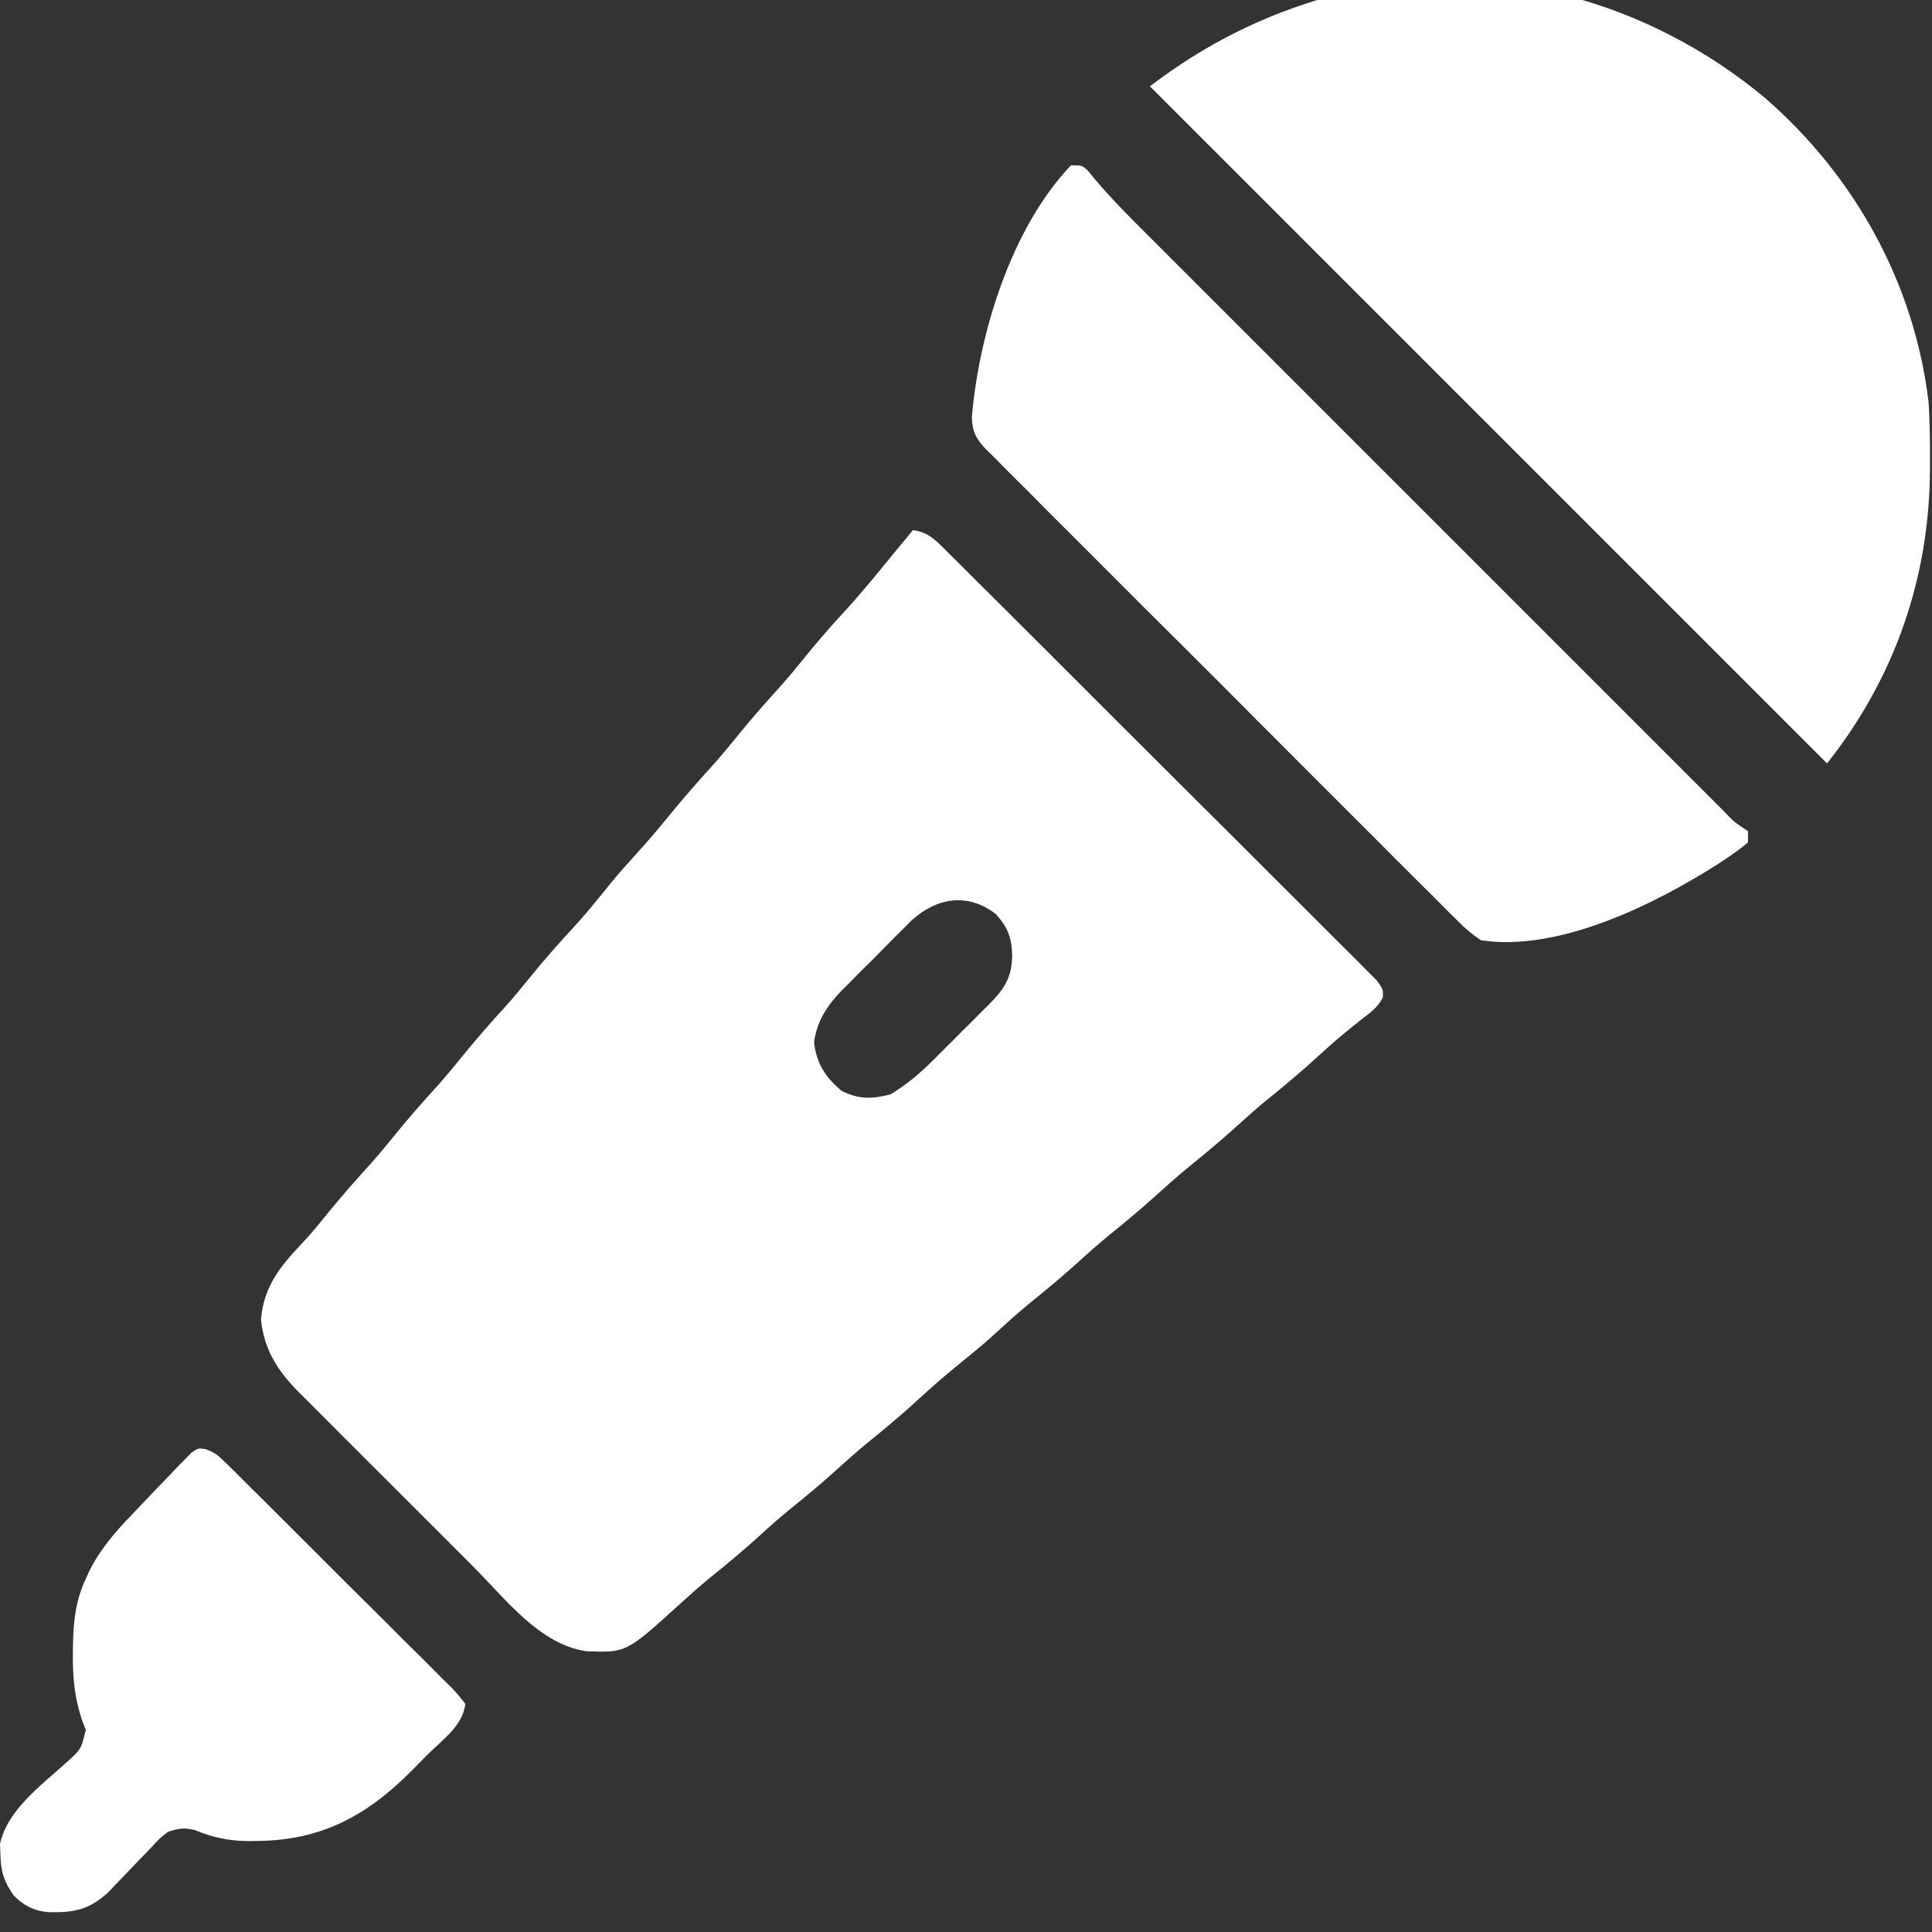
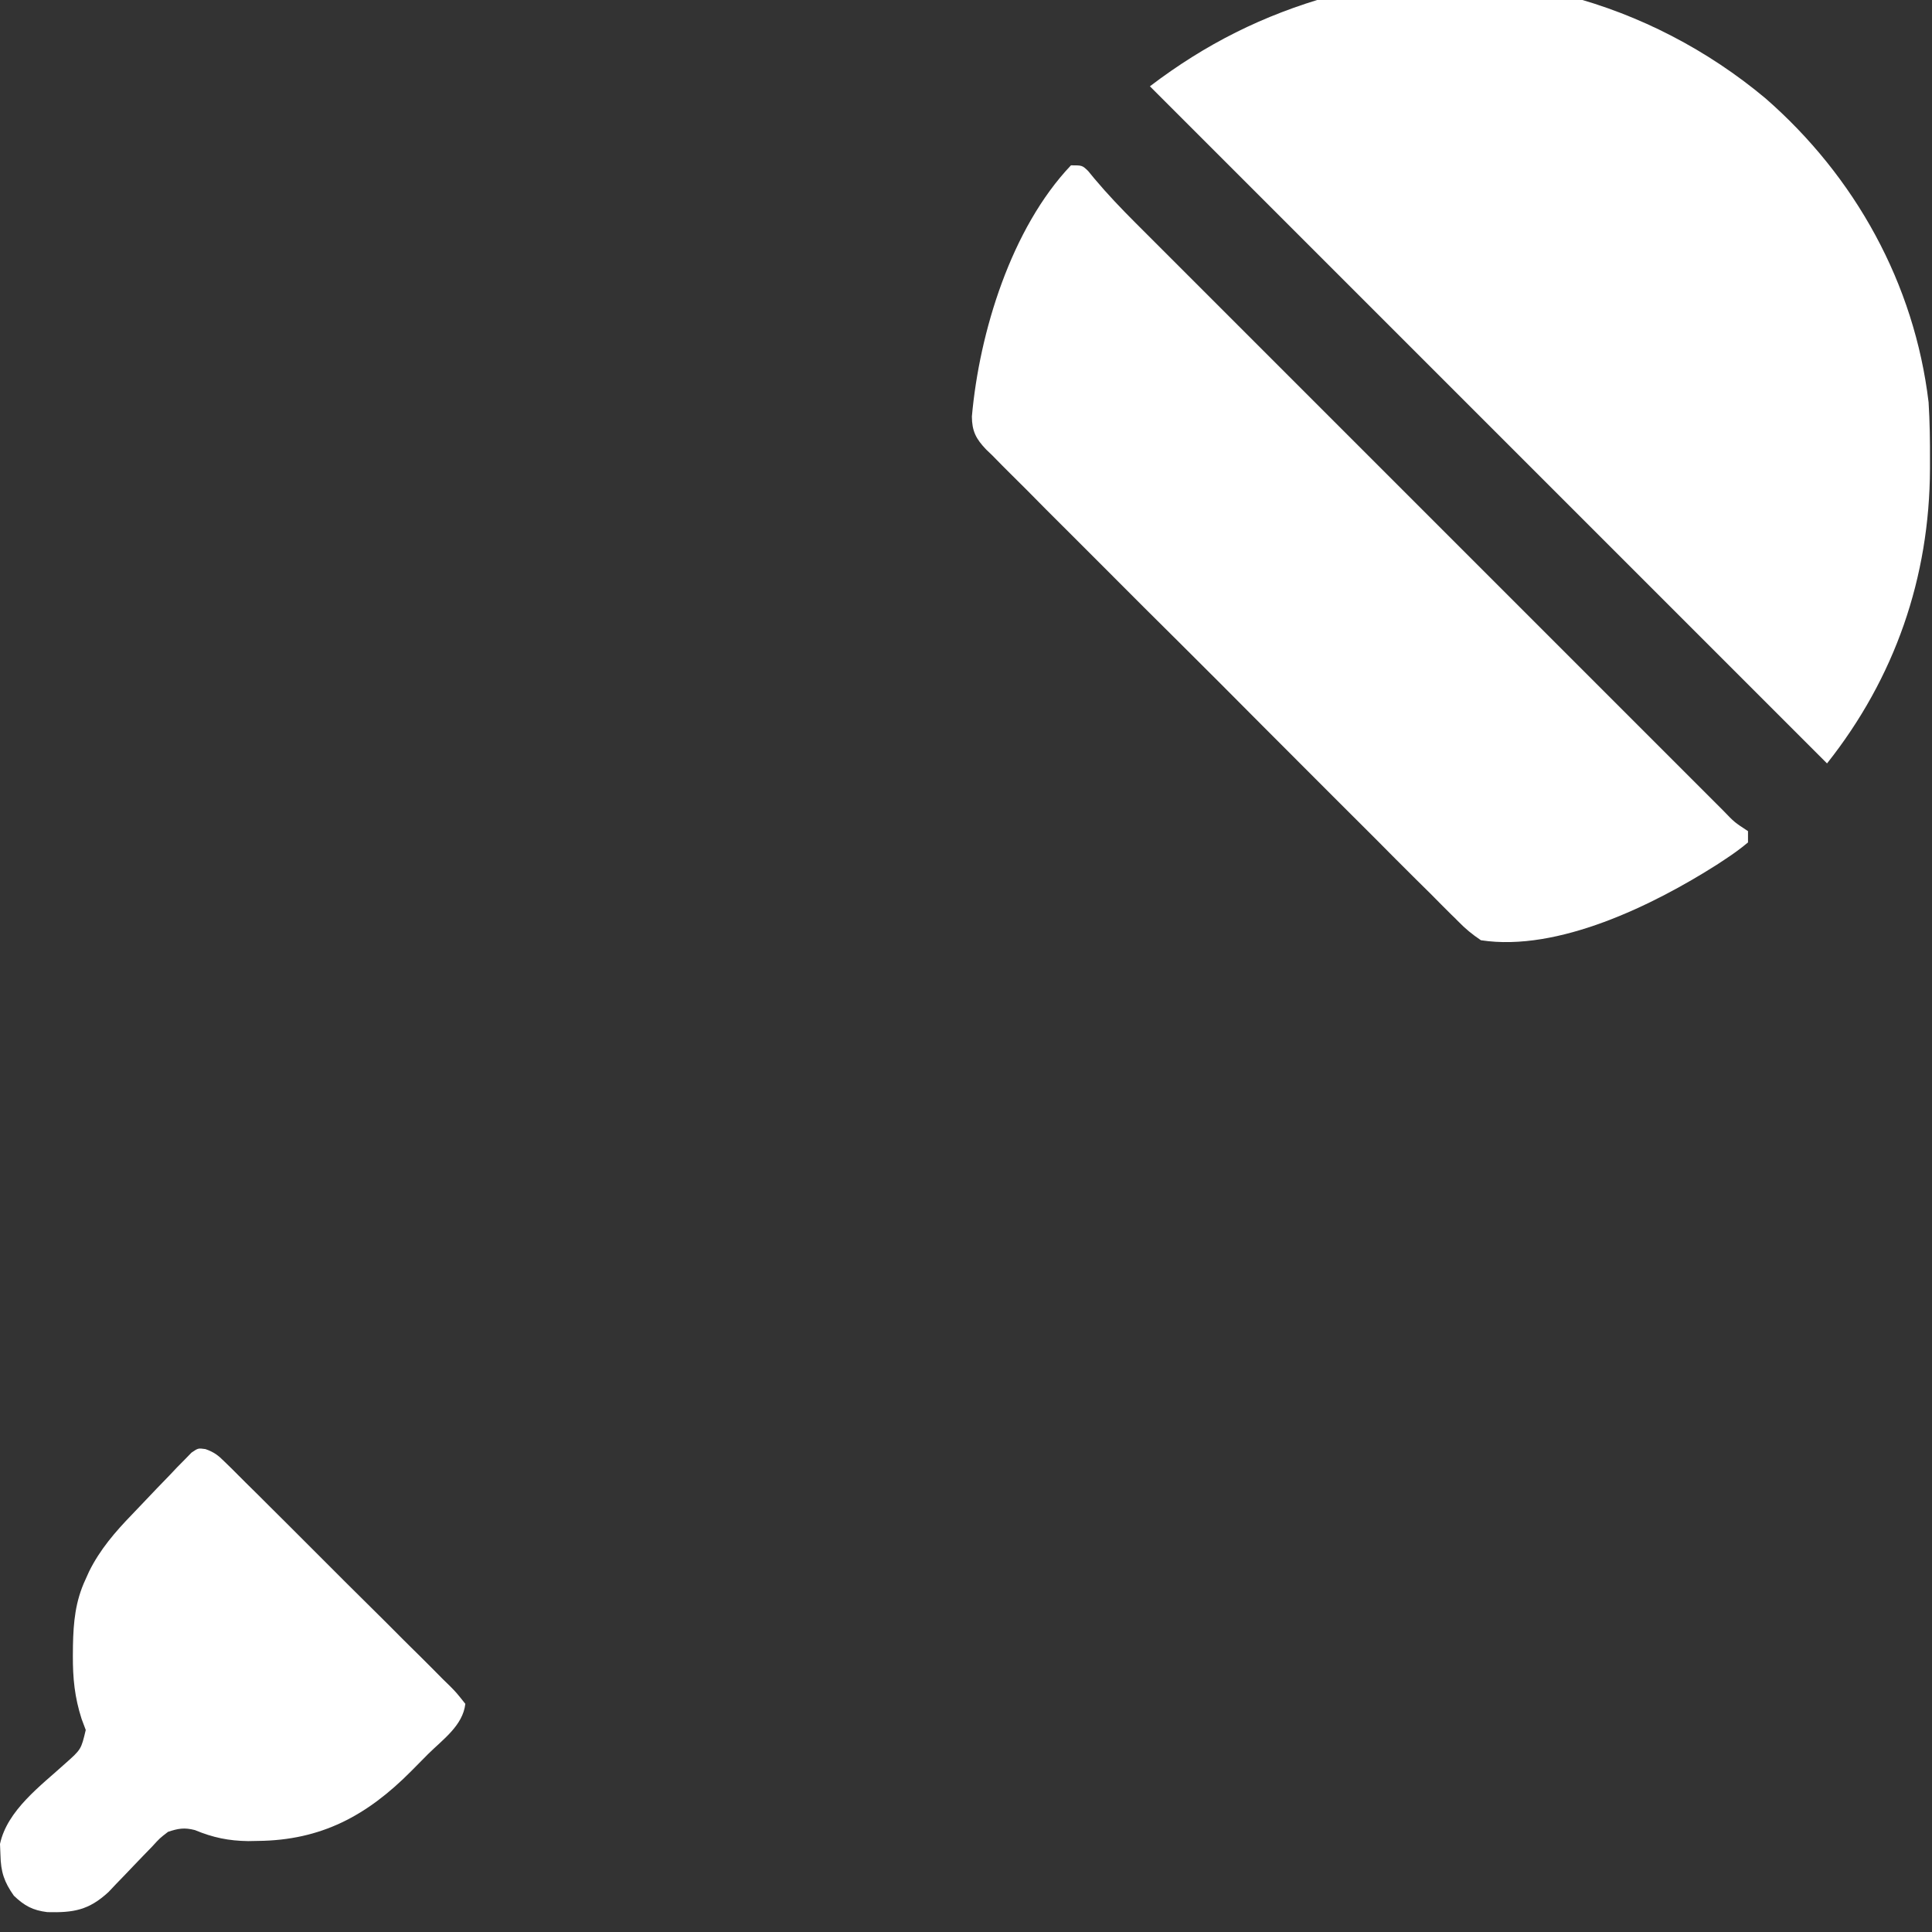
<svg xmlns="http://www.w3.org/2000/svg" width="21" height="21" viewBox="0 0 21 21">
  <rect x="0" y="0" width="21" height="21" fill="#333333" stroke="none" />
-   <path id="Path" fill="#ffffff" stroke="none" d="M 9.923 5.763 C 10.095 5.784 10.175 5.877 10.295 5.996 C 10.325 6.026 10.325 6.026 10.356 6.057 C 10.425 6.124 10.492 6.192 10.56 6.26 C 10.609 6.309 10.658 6.357 10.707 6.406 C 10.839 6.538 10.972 6.67 11.104 6.802 C 11.214 6.912 11.324 7.022 11.435 7.132 C 11.695 7.392 11.955 7.652 12.215 7.912 C 12.484 8.181 12.753 8.449 13.022 8.717 C 13.253 8.946 13.483 9.176 13.714 9.407 C 13.851 9.545 13.989 9.682 14.127 9.819 C 14.257 9.948 14.387 10.078 14.515 10.207 C 14.563 10.255 14.611 10.303 14.659 10.35 C 14.724 10.414 14.788 10.479 14.852 10.544 C 14.889 10.581 14.925 10.617 14.962 10.654 C 15.034 10.752 15.034 10.752 15.031 10.841 C 14.975 10.953 14.893 11.008 14.794 11.084 C 14.63 11.213 14.472 11.346 14.319 11.488 C 14.136 11.656 13.947 11.814 13.754 11.969 C 13.646 12.058 13.543 12.15 13.44 12.244 C 13.264 12.404 13.081 12.554 12.897 12.704 C 12.789 12.793 12.685 12.886 12.581 12.98 C 12.405 13.14 12.223 13.29 12.038 13.44 C 11.93 13.529 11.826 13.622 11.722 13.716 C 11.547 13.876 11.364 14.026 11.179 14.176 C 11.036 14.294 10.9 14.419 10.763 14.544 C 10.656 14.639 10.547 14.728 10.437 14.817 C 10.281 14.943 10.132 15.073 9.985 15.208 C 9.802 15.377 9.613 15.534 9.42 15.69 C 9.312 15.779 9.209 15.871 9.105 15.965 C 8.93 16.125 8.747 16.275 8.562 16.425 C 8.454 16.514 8.35 16.606 8.247 16.701 C 8.071 16.861 7.889 17.011 7.704 17.16 C 7.593 17.252 7.487 17.347 7.38 17.444 C 6.806 17.965 6.806 17.965 6.371 17.948 C 5.867 17.872 5.506 17.392 5.164 17.049 C 5.104 16.988 5.043 16.928 4.983 16.867 C 4.856 16.741 4.73 16.615 4.604 16.488 C 4.443 16.327 4.282 16.166 4.12 16.005 C 3.995 15.88 3.871 15.755 3.746 15.631 C 3.687 15.571 3.627 15.512 3.567 15.452 C 3.484 15.369 3.401 15.286 3.318 15.202 C 3.294 15.178 3.269 15.154 3.244 15.129 C 3.017 14.898 2.869 14.669 2.837 14.342 C 2.866 13.987 3.043 13.768 3.282 13.516 C 3.382 13.409 3.474 13.298 3.565 13.184 C 3.713 13.002 3.867 12.828 4.025 12.654 C 4.12 12.547 4.211 12.437 4.301 12.326 C 4.449 12.143 4.603 11.969 4.761 11.796 C 4.856 11.688 4.947 11.579 5.037 11.467 C 5.185 11.285 5.339 11.11 5.497 10.937 C 5.592 10.831 5.681 10.722 5.771 10.611 C 5.928 10.416 6.095 10.231 6.265 10.046 C 6.397 9.9 6.52 9.747 6.643 9.594 C 6.732 9.486 6.824 9.383 6.918 9.28 C 7.045 9.14 7.167 8.997 7.286 8.85 C 7.434 8.668 7.588 8.493 7.746 8.32 C 7.841 8.213 7.932 8.103 8.022 7.992 C 8.17 7.809 8.324 7.635 8.482 7.461 C 8.576 7.355 8.666 7.246 8.755 7.136 C 8.881 6.98 9.011 6.83 9.146 6.683 C 9.347 6.466 9.533 6.239 9.719 6.009 C 9.787 5.926 9.855 5.845 9.923 5.763 Z M 9.913 10 C 9.87 10.042 9.828 10.084 9.786 10.127 C 9.763 10.15 9.74 10.173 9.716 10.196 C 9.669 10.244 9.621 10.292 9.574 10.341 C 9.502 10.414 9.429 10.487 9.355 10.559 C 9.309 10.606 9.262 10.653 9.216 10.7 C 9.194 10.721 9.173 10.743 9.15 10.765 C 8.991 10.929 8.879 11.099 8.848 11.332 C 8.877 11.561 8.97 11.707 9.146 11.856 C 9.334 11.951 9.475 11.947 9.678 11.896 C 9.86 11.787 10.01 11.658 10.159 11.508 C 10.18 11.487 10.201 11.466 10.223 11.444 C 10.268 11.399 10.312 11.355 10.357 11.31 C 10.424 11.242 10.492 11.174 10.561 11.107 C 10.604 11.063 10.647 11.02 10.691 10.976 C 10.711 10.956 10.731 10.936 10.752 10.916 C 10.918 10.747 10.998 10.626 11.002 10.389 C 10.997 10.193 10.957 10.082 10.823 9.934 C 10.52 9.703 10.19 9.753 9.913 10 Z" />
  <path id="path1" fill="#ffffff" stroke="none" d="M 19.189 1.068 C 20.165 1.919 20.809 3.082 20.963 4.373 C 20.976 4.584 20.979 4.795 20.978 5.007 C 20.978 5.035 20.978 5.064 20.978 5.094 C 20.974 6.277 20.597 7.367 19.859 8.298 C 17.555 5.994 15.251 3.69 12.499 0.938 C 13.105 0.477 13.728 0.165 14.462 -0.043 C 14.51 -0.057 14.558 -0.071 14.608 -0.085 C 16.228 -0.468 17.932 0.017 19.189 1.068 Z" />
  <path id="path2" fill="#ffffff" stroke="none" d="M 11.641 1.797 C 11.763 1.797 11.763 1.797 11.827 1.858 C 11.85 1.886 11.872 1.913 11.896 1.942 C 12.038 2.111 12.188 2.268 12.344 2.424 C 12.386 2.466 12.386 2.466 12.43 2.51 C 12.523 2.604 12.617 2.697 12.711 2.791 C 12.779 2.859 12.846 2.927 12.914 2.994 C 13.097 3.177 13.28 3.36 13.463 3.543 C 13.635 3.715 13.807 3.887 13.979 4.059 C 14.34 4.421 14.702 4.782 15.063 5.143 C 15.373 5.453 15.683 5.763 15.993 6.073 C 16.354 6.434 16.714 6.794 17.075 7.155 C 17.265 7.345 17.456 7.536 17.647 7.727 C 17.826 7.906 18.005 8.085 18.184 8.264 C 18.25 8.33 18.315 8.396 18.381 8.461 C 18.471 8.551 18.56 8.64 18.65 8.73 C 18.676 8.756 18.703 8.783 18.73 8.81 C 18.853 8.938 18.853 8.938 19 9.034 C 19 9.075 19 9.115 19 9.157 C 18.916 9.227 18.834 9.286 18.742 9.346 C 18.715 9.364 18.688 9.382 18.66 9.4 C 17.974 9.836 16.935 10.349 16.097 10.22 C 15.998 10.153 15.93 10.097 15.848 10.013 C 15.826 9.99 15.803 9.968 15.779 9.945 C 15.703 9.87 15.628 9.794 15.554 9.719 C 15.499 9.665 15.445 9.611 15.39 9.557 C 15.243 9.411 15.096 9.264 14.95 9.116 C 14.796 8.962 14.642 8.809 14.488 8.655 C 14.23 8.397 13.972 8.139 13.714 7.88 C 13.417 7.58 13.118 7.282 12.819 6.984 C 12.561 6.729 12.305 6.473 12.049 6.216 C 11.896 6.063 11.743 5.91 11.59 5.757 C 11.445 5.614 11.302 5.469 11.159 5.324 C 11.106 5.271 11.053 5.219 11 5.166 C 10.928 5.095 10.856 5.022 10.785 4.949 C 10.764 4.928 10.742 4.908 10.72 4.887 C 10.608 4.77 10.565 4.686 10.564 4.527 C 10.645 3.612 10.992 2.48 11.641 1.797 Z" />
  <path id="path3" fill="#ffffff" stroke="none" d="M 2.233 15.751 C 2.327 15.784 2.372 15.819 2.442 15.889 C 2.477 15.923 2.477 15.923 2.513 15.958 C 2.538 15.983 2.563 16.008 2.589 16.034 C 2.616 16.061 2.642 16.087 2.67 16.115 C 2.759 16.202 2.847 16.29 2.935 16.378 C 2.996 16.439 3.057 16.5 3.119 16.561 C 3.247 16.689 3.375 16.817 3.503 16.945 C 3.667 17.11 3.832 17.274 3.998 17.438 C 4.125 17.563 4.251 17.689 4.377 17.816 C 4.438 17.876 4.498 17.937 4.56 17.997 C 4.645 18.081 4.729 18.166 4.813 18.251 C 4.852 18.288 4.852 18.288 4.891 18.327 C 4.96 18.397 4.96 18.397 5.058 18.52 C 5.031 18.757 4.812 18.908 4.652 19.067 C 4.591 19.128 4.531 19.189 4.471 19.25 C 3.99 19.735 3.492 20.004 2.801 20.01 C 2.75 20.011 2.75 20.011 2.698 20.012 C 2.485 20.009 2.315 19.974 2.118 19.892 C 2.004 19.863 1.939 19.874 1.827 19.911 C 1.737 19.98 1.737 19.98 1.654 20.071 C 1.622 20.104 1.59 20.136 1.558 20.17 C 1.525 20.204 1.493 20.238 1.459 20.273 C 1.395 20.341 1.33 20.408 1.265 20.475 C 1.237 20.505 1.208 20.535 1.179 20.566 C 0.964 20.764 0.799 20.791 0.514 20.784 C 0.355 20.764 0.267 20.716 0.151 20.606 C 0.045 20.456 0.009 20.347 0.005 20.164 C 0.004 20.124 0.002 20.084 0 20.043 C 0.079 19.675 0.445 19.409 0.711 19.167 C 0.882 19.015 0.882 19.015 0.932 18.804 C 0.917 18.765 0.902 18.725 0.887 18.684 C 0.811 18.447 0.791 18.243 0.792 17.996 C 0.793 17.96 0.793 17.924 0.793 17.886 C 0.798 17.631 0.819 17.406 0.928 17.171 C 0.941 17.141 0.955 17.111 0.969 17.08 C 1.088 16.841 1.252 16.651 1.437 16.46 C 1.484 16.41 1.532 16.361 1.578 16.312 C 1.665 16.22 1.752 16.129 1.84 16.039 C 1.869 16.009 1.897 15.979 1.926 15.948 C 1.953 15.921 1.98 15.893 2.008 15.865 C 2.033 15.84 2.057 15.815 2.082 15.789 C 2.154 15.74 2.154 15.74 2.233 15.751 Z" />
</svg>